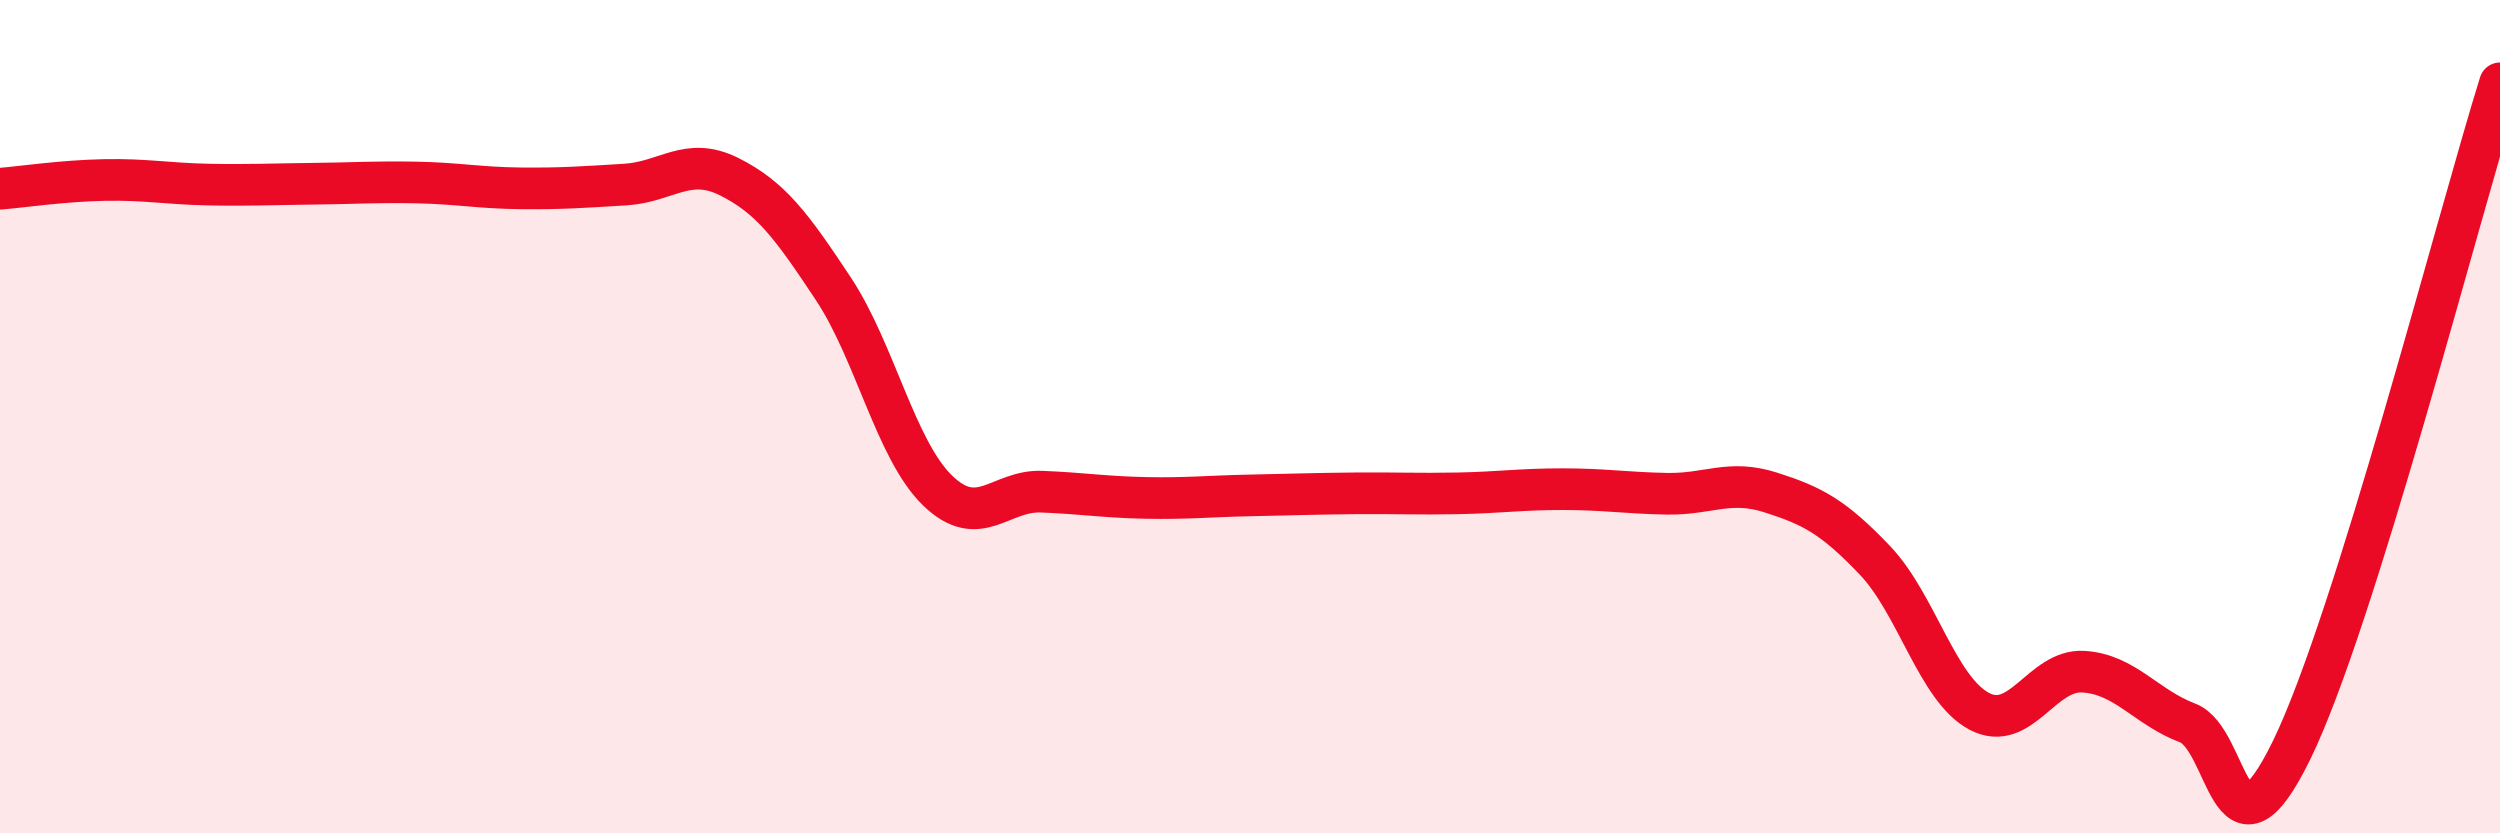
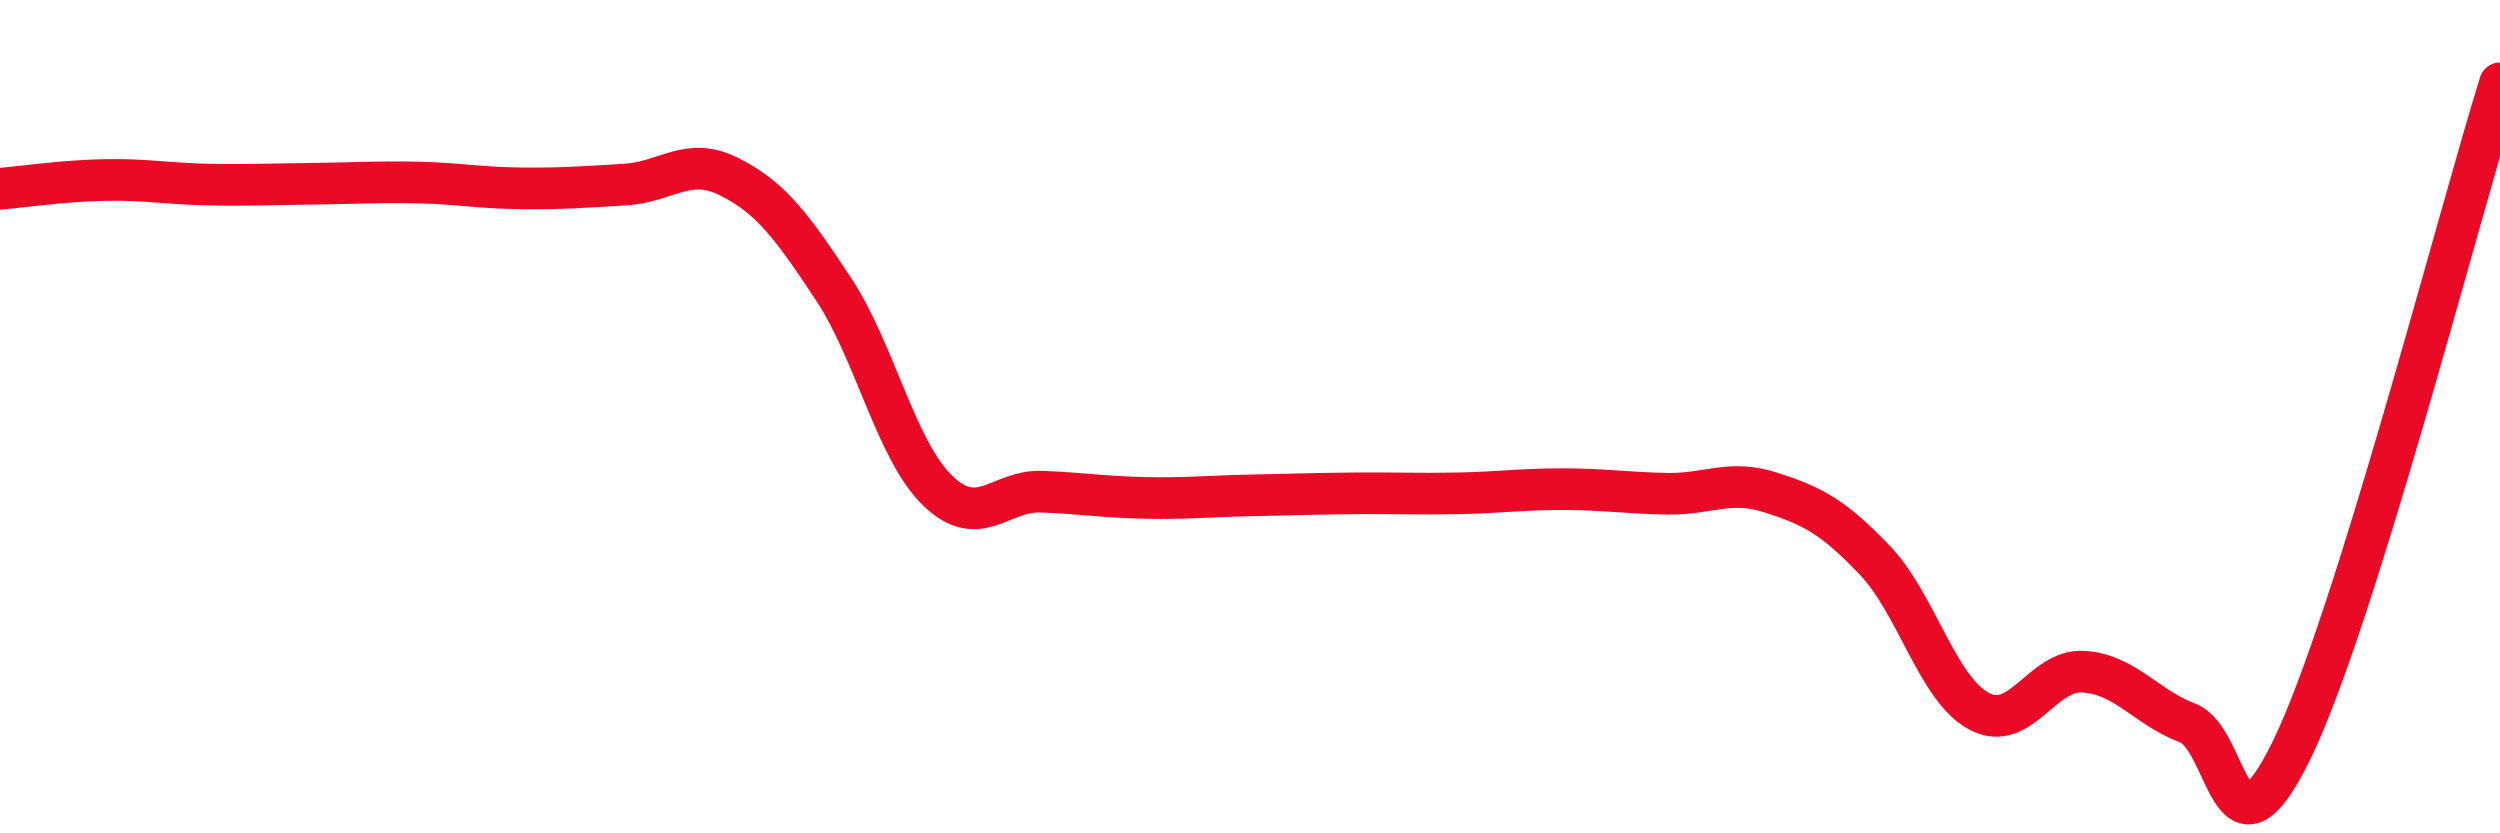
<svg xmlns="http://www.w3.org/2000/svg" width="60" height="20" viewBox="0 0 60 20">
-   <path d="M 0,4.53 C 0.5,4.49 1.5,4.34 2.5,4.32 C 3.5,4.3 4,4.41 5,4.43 C 6,4.45 6.5,4.42 7.5,4.41 C 8.5,4.4 9,4.36 10,4.38 C 11,4.4 11.5,4.51 12.5,4.52 C 13.5,4.53 14,4.49 15,4.43 C 16,4.37 16.5,3.74 17.5,4.24 C 18.5,4.74 19,5.42 20,6.93 C 21,8.44 21.5,10.8 22.5,11.77 C 23.5,12.74 24,11.76 25,11.8 C 26,11.84 26.5,11.93 27.5,11.95 C 28.5,11.97 29,11.91 30,11.89 C 31,11.87 31.5,11.85 32.5,11.84 C 33.5,11.83 34,11.86 35,11.84 C 36,11.82 36.5,11.74 37.5,11.74 C 38.5,11.74 39,11.83 40,11.85 C 41,11.87 41.5,11.5 42.5,11.82 C 43.5,12.14 44,12.4 45,13.45 C 46,14.5 46.5,16.54 47.5,17.07 C 48.5,17.6 49,16.06 50,16.12 C 51,16.18 51.5,16.97 52.5,17.35 C 53.5,17.73 53.5,21.07 55,18 C 56.5,14.93 59,5.2 60,2L60 20L0 20Z" fill="#EB0A25" opacity="0.1" stroke-linecap="round" stroke-linejoin="round" />
  <path d="M 0,4.53 C 0.5,4.49 1.5,4.34 2.5,4.32 C 3.5,4.3 4,4.41 5,4.43 C 6,4.45 6.5,4.42 7.5,4.41 C 8.5,4.4 9,4.36 10,4.38 C 11,4.4 11.5,4.51 12.5,4.52 C 13.5,4.53 14,4.49 15,4.43 C 16,4.37 16.5,3.74 17.5,4.24 C 18.5,4.74 19,5.42 20,6.93 C 21,8.44 21.5,10.8 22.5,11.77 C 23.5,12.74 24,11.76 25,11.8 C 26,11.84 26.5,11.93 27.5,11.95 C 28.5,11.97 29,11.91 30,11.89 C 31,11.87 31.5,11.85 32.5,11.84 C 33.5,11.83 34,11.86 35,11.84 C 36,11.82 36.5,11.74 37.5,11.74 C 38.5,11.74 39,11.83 40,11.85 C 41,11.87 41.5,11.5 42.5,11.82 C 43.5,12.14 44,12.4 45,13.45 C 46,14.5 46.5,16.54 47.5,17.07 C 48.5,17.6 49,16.06 50,16.12 C 51,16.18 51.5,16.97 52.5,17.35 C 53.5,17.73 53.5,21.07 55,18 C 56.5,14.93 59,5.2 60,2" stroke="#EB0A25" stroke-width="1" fill="none" stroke-linecap="round" stroke-linejoin="round" />
</svg>